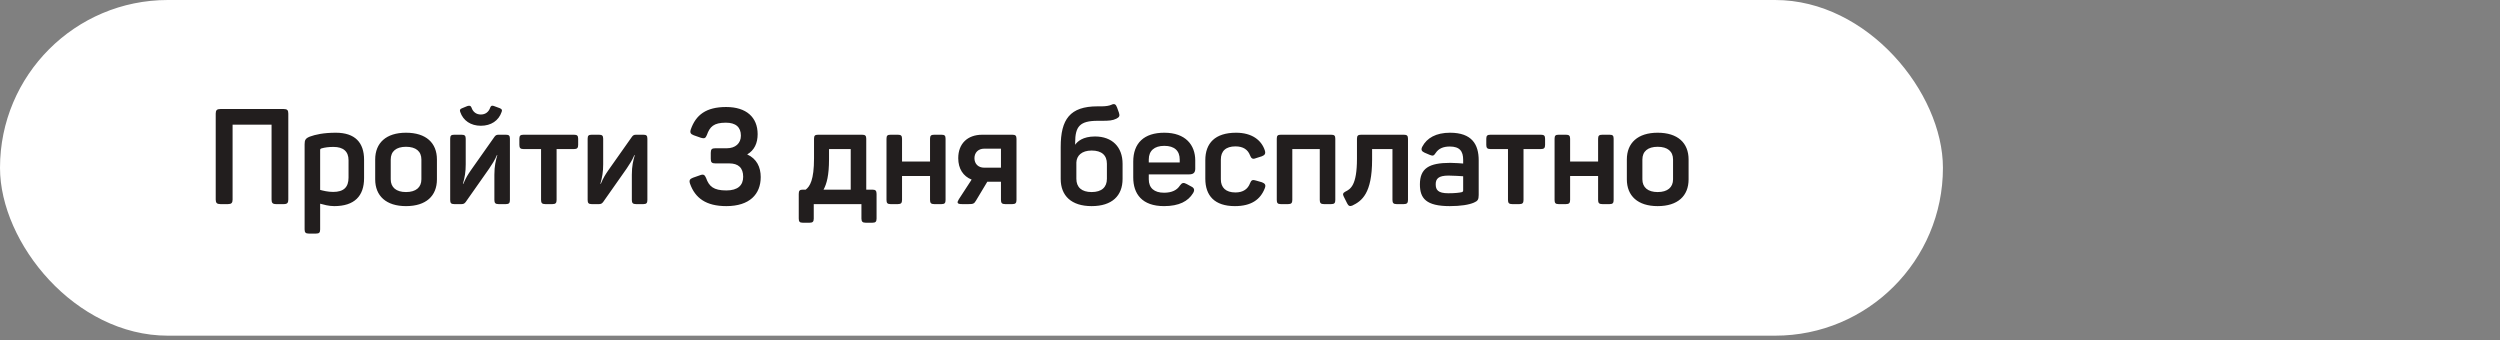
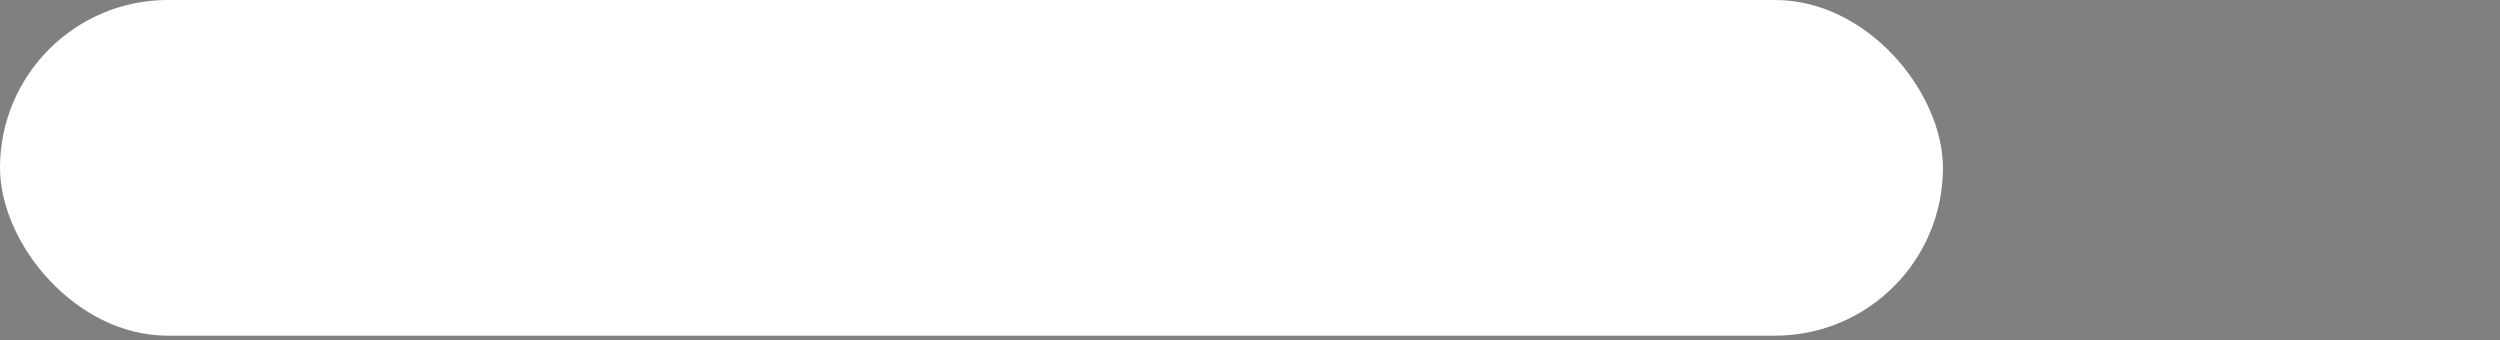
<svg xmlns="http://www.w3.org/2000/svg" width="448" height="61" viewBox="0 0 448 61" fill="none">
  <rect x="0" y="0" width="448" height="61" fill="#808080" stroke="none" />
  <rect width="348.173" height="60.152" rx="30.076" fill="white" />
-   <path d="M50.848 19.536H39.496C38.872 19.536 38.656 19.752 38.656 20.352V35.76C38.656 36.36 38.872 36.576 39.496 36.576H40.864C41.464 36.576 41.68 36.36 41.68 35.76V22.344H48.664V35.76C48.664 36.36 48.856 36.576 49.48 36.576H50.848C51.472 36.576 51.664 36.36 51.664 35.76V20.352C51.664 19.752 51.472 19.536 50.848 19.536ZM55.522 24.48C54.754 24.792 54.586 25.08 54.586 25.848V41.112C54.586 41.664 54.778 41.856 55.33 41.856H56.65C57.202 41.856 57.37 41.664 57.37 41.112V36.504C58.018 36.672 58.906 36.936 59.89 36.936C63.514 36.936 65.242 35.136 65.242 31.92V28.632C65.242 25.56 63.634 23.784 60.178 23.784C57.946 23.784 56.506 24.12 55.522 24.48ZM62.458 28.704V31.824C62.458 33.552 61.594 34.392 59.698 34.392C58.762 34.392 57.922 34.176 57.37 34.032V26.904C57.37 26.736 57.418 26.664 57.61 26.592C58.21 26.424 58.882 26.328 59.77 26.328C61.522 26.328 62.458 27.144 62.458 28.704ZM67.234 28.584V32.136C67.234 35.112 69.202 36.936 72.754 36.936C76.354 36.936 78.298 35.112 78.298 32.136V28.584C78.298 25.608 76.354 23.784 72.754 23.784C69.202 23.784 67.234 25.608 67.234 28.584ZM75.514 28.584V32.136C75.514 33.576 74.53 34.416 72.754 34.416C71.002 34.416 70.018 33.576 70.018 32.136V28.584C70.018 27.12 71.002 26.304 72.754 26.304C74.53 26.304 75.514 27.12 75.514 28.584ZM89.889 20.064C90.033 19.704 89.937 19.56 89.577 19.392L88.473 18.984C88.137 18.888 87.993 18.936 87.849 19.272C87.585 20.064 86.985 20.52 86.169 20.52C85.353 20.52 84.753 20.064 84.489 19.272C84.345 18.936 84.177 18.888 83.745 19.008L82.809 19.392C82.425 19.536 82.353 19.704 82.473 20.064C83.001 21.624 84.369 22.536 86.169 22.536C87.993 22.536 89.361 21.624 89.889 20.064ZM82.713 24.144H81.393C80.841 24.144 80.673 24.312 80.673 24.864V35.832C80.673 36.384 80.841 36.576 81.393 36.576H82.713C83.049 36.576 83.241 36.48 83.457 36.192L87.657 30.216C88.233 29.352 88.641 28.752 89.049 27.792H89.121C88.833 28.8 88.593 29.736 88.593 31.32V35.832C88.593 36.384 88.785 36.576 89.337 36.576H90.657C91.209 36.576 91.377 36.384 91.377 35.832V24.864C91.377 24.312 91.209 24.144 90.657 24.144H89.337C89.001 24.144 88.809 24.24 88.617 24.504L84.369 30.528C83.865 31.272 83.505 31.8 83.025 32.952H82.953C83.289 31.752 83.457 30.816 83.457 29.448V24.864C83.457 24.312 83.265 24.144 82.713 24.144ZM102.862 24.144H93.814C93.262 24.144 93.07 24.312 93.07 24.864V25.968C93.07 26.52 93.262 26.712 93.814 26.712H96.958V35.832C96.958 36.384 97.15 36.576 97.702 36.576H98.998C99.55 36.576 99.742 36.384 99.742 35.832V26.712H102.862C103.414 26.712 103.606 26.52 103.606 25.968V24.864C103.606 24.312 103.414 24.144 102.862 24.144ZM107.346 24.144H106.026C105.474 24.144 105.306 24.312 105.306 24.864V35.832C105.306 36.384 105.474 36.576 106.026 36.576H107.346C107.682 36.576 107.874 36.48 108.09 36.192L112.29 30.216C112.866 29.352 113.274 28.752 113.682 27.792H113.754C113.466 28.8 113.226 29.736 113.226 31.32V35.832C113.226 36.384 113.418 36.576 113.97 36.576H115.29C115.842 36.576 116.01 36.384 116.01 35.832V24.864C116.01 24.312 115.842 24.144 115.29 24.144H113.97C113.634 24.144 113.442 24.24 113.25 24.504L109.002 30.528C108.498 31.272 108.138 31.8 107.658 32.952H107.586C107.922 31.752 108.09 30.816 108.09 29.448V24.864C108.09 24.312 107.898 24.144 107.346 24.144ZM135.769 24.048C135.769 21.024 133.753 19.176 130.129 19.176C126.529 19.176 124.705 20.592 123.793 23.184C123.601 23.76 123.745 24.024 124.321 24.24L125.617 24.696C126.217 24.864 126.433 24.792 126.673 24.192C127.201 22.704 127.897 21.984 130.081 21.984C131.833 21.984 132.769 22.776 132.769 24.312C132.769 25.704 131.761 26.568 130.249 26.568H128.185C127.561 26.568 127.369 26.76 127.369 27.384V28.464C127.369 29.088 127.561 29.28 128.185 29.28H130.681C132.337 29.28 133.177 30.096 133.177 31.68C133.177 33.192 132.241 34.128 130.153 34.128C127.849 34.128 127.057 33.384 126.529 31.896C126.289 31.32 126.049 31.176 125.473 31.392L124.177 31.848C123.601 32.064 123.457 32.328 123.649 32.904C124.561 35.496 126.529 36.936 130.153 36.936C134.329 36.936 136.321 34.8 136.321 31.728C136.321 29.952 135.601 28.44 133.897 27.672C135.193 26.928 135.769 25.632 135.769 24.048ZM156.337 33.984H155.233V24.864C155.233 24.312 155.041 24.144 154.489 24.144H146.593C146.041 24.144 145.873 24.312 145.873 24.864V28.368C145.873 32.28 145.129 33.408 144.385 33.984H143.857C143.305 33.984 143.137 34.176 143.137 34.752V39.168C143.137 39.72 143.305 39.912 143.857 39.912H145.081C145.633 39.912 145.825 39.72 145.825 39.168V36.576H154.369V39.168C154.369 39.72 154.585 39.912 155.137 39.912H156.337C156.889 39.912 157.081 39.72 157.081 39.168V34.752C157.081 34.176 156.889 33.984 156.337 33.984ZM148.561 28.56V26.712H152.449V33.984H147.577C148.153 32.952 148.561 31.392 148.561 28.56ZM168.725 24.144H167.405C166.853 24.144 166.661 24.312 166.661 24.864V28.944H161.645V24.864C161.645 24.312 161.453 24.144 160.901 24.144H159.581C159.029 24.144 158.861 24.312 158.861 24.864V35.832C158.861 36.384 159.029 36.576 159.581 36.576H160.901C161.453 36.576 161.645 36.384 161.645 35.832V31.536H166.661V35.832C166.661 36.384 166.853 36.576 167.405 36.576H168.725C169.277 36.576 169.445 36.384 169.445 35.832V24.864C169.445 24.312 169.277 24.144 168.725 24.144ZM181.412 24.144H176.012C173.372 24.144 171.716 25.752 171.716 28.344C171.716 30.24 172.604 31.584 174.116 32.184L171.836 35.688C171.452 36.312 171.476 36.576 172.388 36.576H173.564C174.356 36.576 174.572 36.528 174.908 35.928L176.924 32.568H179.372V35.832C179.372 36.384 179.564 36.576 180.116 36.576H181.412C181.964 36.576 182.156 36.384 182.156 35.832V24.888C182.156 24.312 181.964 24.144 181.412 24.144ZM176.372 26.64H179.372V30.048H176.372C175.292 30.048 174.62 29.352 174.62 28.344C174.62 27.36 175.292 26.64 176.372 26.64ZM197.445 19.056H196.677C191.733 19.056 190.077 21.384 190.077 26.328V32.064C190.077 35.088 191.997 36.936 195.621 36.936C199.269 36.936 201.165 35.088 201.165 32.064V29.352C201.165 26.328 199.293 24.456 196.221 24.456C194.037 24.456 193.053 25.368 192.669 25.944V25.56C192.669 22.656 193.509 21.648 196.701 21.648H197.493C198.717 21.648 199.389 21.6 200.061 21.264C200.565 21 200.709 20.784 200.517 20.208L200.181 19.272C199.965 18.672 199.701 18.504 199.125 18.792C198.813 18.936 198.165 19.056 197.445 19.056ZM198.357 29.352V32.04C198.357 33.552 197.421 34.416 195.621 34.416C193.821 34.416 192.885 33.552 192.885 32.04V29.112C192.933 27.912 193.821 26.976 195.621 26.976C197.421 26.976 198.357 27.816 198.357 29.352ZM203.077 28.968V31.8C203.077 34.752 204.661 36.936 208.597 36.936C211.309 36.936 212.917 36.048 213.781 34.632C214.117 34.104 214.045 33.696 213.493 33.432L212.653 32.976C212.077 32.664 211.813 32.736 211.429 33.264C210.925 34.056 210.013 34.536 208.597 34.536C206.845 34.536 205.861 33.696 205.861 32.136V31.248H213.109C213.949 31.248 214.189 30.84 214.189 30.216V28.752C214.189 25.992 212.461 23.784 208.645 23.784C205.021 23.784 203.077 25.632 203.077 28.968ZM211.405 28.584V29.112H205.861V28.584C205.861 27.024 206.845 26.136 208.645 26.136C210.469 26.136 211.405 27.024 211.405 28.584ZM215.992 28.704V32.016C215.992 35.064 217.648 36.936 221.296 36.936C224.2 36.936 225.856 35.784 226.648 33.744C226.888 33.144 226.696 32.88 226.144 32.664L225.064 32.352C224.488 32.16 224.224 32.256 224.008 32.832C223.624 33.864 222.784 34.488 221.392 34.488C219.664 34.488 218.776 33.624 218.776 32.136V28.584C218.776 27.072 219.664 26.232 221.392 26.232C222.808 26.232 223.624 26.832 224.008 27.84C224.224 28.416 224.488 28.584 225.064 28.344L226.12 28.008C226.672 27.792 226.84 27.528 226.648 26.928C226.048 25.128 224.368 23.784 221.512 23.784C217.744 23.784 215.992 25.656 215.992 28.704ZM238.542 24.144H229.518C228.966 24.144 228.798 24.312 228.798 24.864V35.832C228.798 36.384 228.966 36.576 229.518 36.576H230.838C231.39 36.576 231.582 36.384 231.582 35.832V26.712H236.502V35.832C236.502 36.384 236.694 36.576 237.246 36.576H238.542C239.118 36.576 239.286 36.384 239.286 35.832V24.864C239.286 24.312 239.118 24.144 238.542 24.144ZM251.568 24.144H243.912C243.36 24.144 243.168 24.312 243.168 24.864V28.44C243.168 33.264 241.992 33.888 241.08 34.344C240.672 34.56 240.576 34.8 240.792 35.208L241.416 36.456C241.632 36.888 241.896 37.032 242.328 36.84C244.032 36.024 245.88 34.68 245.88 28.608V26.712H249.528V35.832C249.528 36.384 249.72 36.576 250.272 36.576H251.568C252.12 36.576 252.312 36.384 252.312 35.832V24.864C252.312 24.312 252.12 24.144 251.568 24.144ZM254.879 26.28C254.591 26.832 254.759 27.12 255.287 27.36L256.247 27.768C256.799 27.984 256.943 27.912 257.279 27.408C257.783 26.64 258.599 26.256 259.799 26.256C261.599 26.256 262.199 27.12 262.199 28.632V29.304C261.791 29.28 260.831 29.184 259.895 29.184C256.055 29.184 254.447 30.168 254.447 33.048C254.447 35.544 255.551 36.936 259.799 36.936C261.767 36.936 263.231 36.696 264.119 36.312C264.791 36.024 264.983 35.784 264.983 34.944V28.728C264.983 25.896 263.783 23.784 259.847 23.784C257.351 23.784 255.695 24.72 254.879 26.28ZM262.199 31.584V34.104C262.199 34.32 262.127 34.368 261.935 34.44C261.503 34.536 260.759 34.632 259.535 34.632C257.663 34.632 257.279 34.008 257.279 33.024C257.279 32.04 257.759 31.464 259.583 31.464C260.519 31.464 261.695 31.56 262.199 31.584ZM276.135 24.144H267.087C266.535 24.144 266.343 24.312 266.343 24.864V25.968C266.343 26.52 266.535 26.712 267.087 26.712H270.231V35.832C270.231 36.384 270.423 36.576 270.975 36.576H272.271C272.823 36.576 273.015 36.384 273.015 35.832V26.712H276.135C276.687 26.712 276.879 26.52 276.879 25.968V24.864C276.879 24.312 276.687 24.144 276.135 24.144ZM288.444 24.144H287.124C286.572 24.144 286.38 24.312 286.38 24.864V28.944H281.364V24.864C281.364 24.312 281.172 24.144 280.62 24.144H279.3C278.748 24.144 278.58 24.312 278.58 24.864V35.832C278.58 36.384 278.748 36.576 279.3 36.576H280.62C281.172 36.576 281.364 36.384 281.364 35.832V31.536H286.38V35.832C286.38 36.384 286.572 36.576 287.124 36.576H288.444C288.996 36.576 289.164 36.384 289.164 35.832V24.864C289.164 24.312 288.996 24.144 288.444 24.144ZM291.531 28.584V32.136C291.531 35.112 293.499 36.936 297.051 36.936C300.651 36.936 302.595 35.112 302.595 32.136V28.584C302.595 25.608 300.651 23.784 297.051 23.784C293.499 23.784 291.531 25.608 291.531 28.584ZM299.811 28.584V32.136C299.811 33.576 298.827 34.416 297.051 34.416C295.299 34.416 294.315 33.576 294.315 32.136V28.584C294.315 27.12 295.299 26.304 297.051 26.304C298.827 26.304 299.811 27.12 299.811 28.584Z" fill="#221E1E" />
</svg>